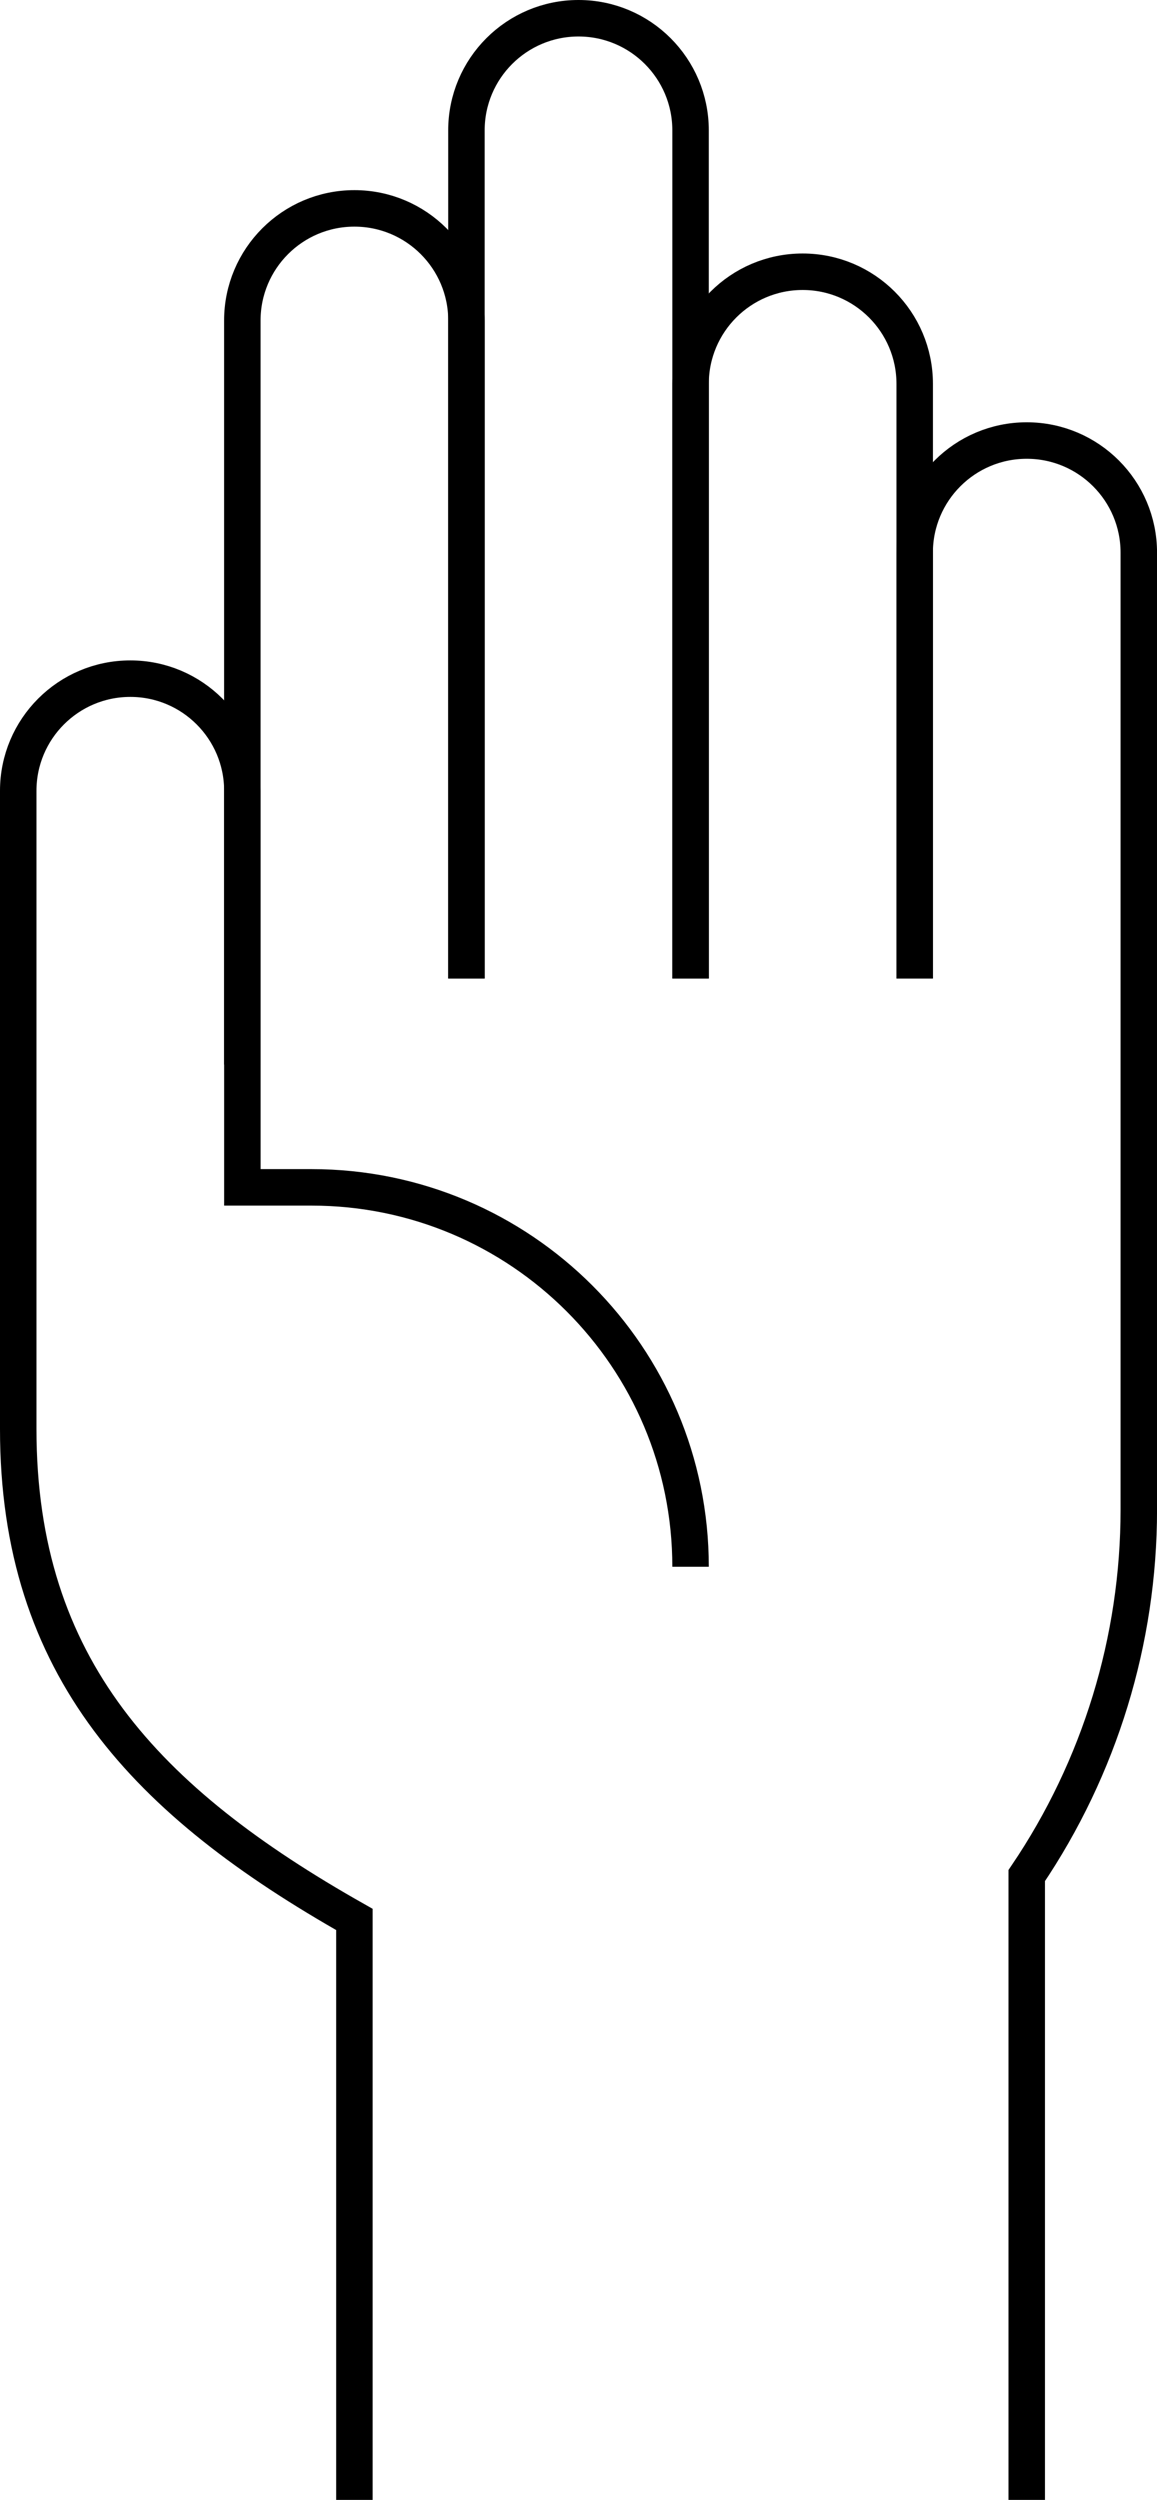
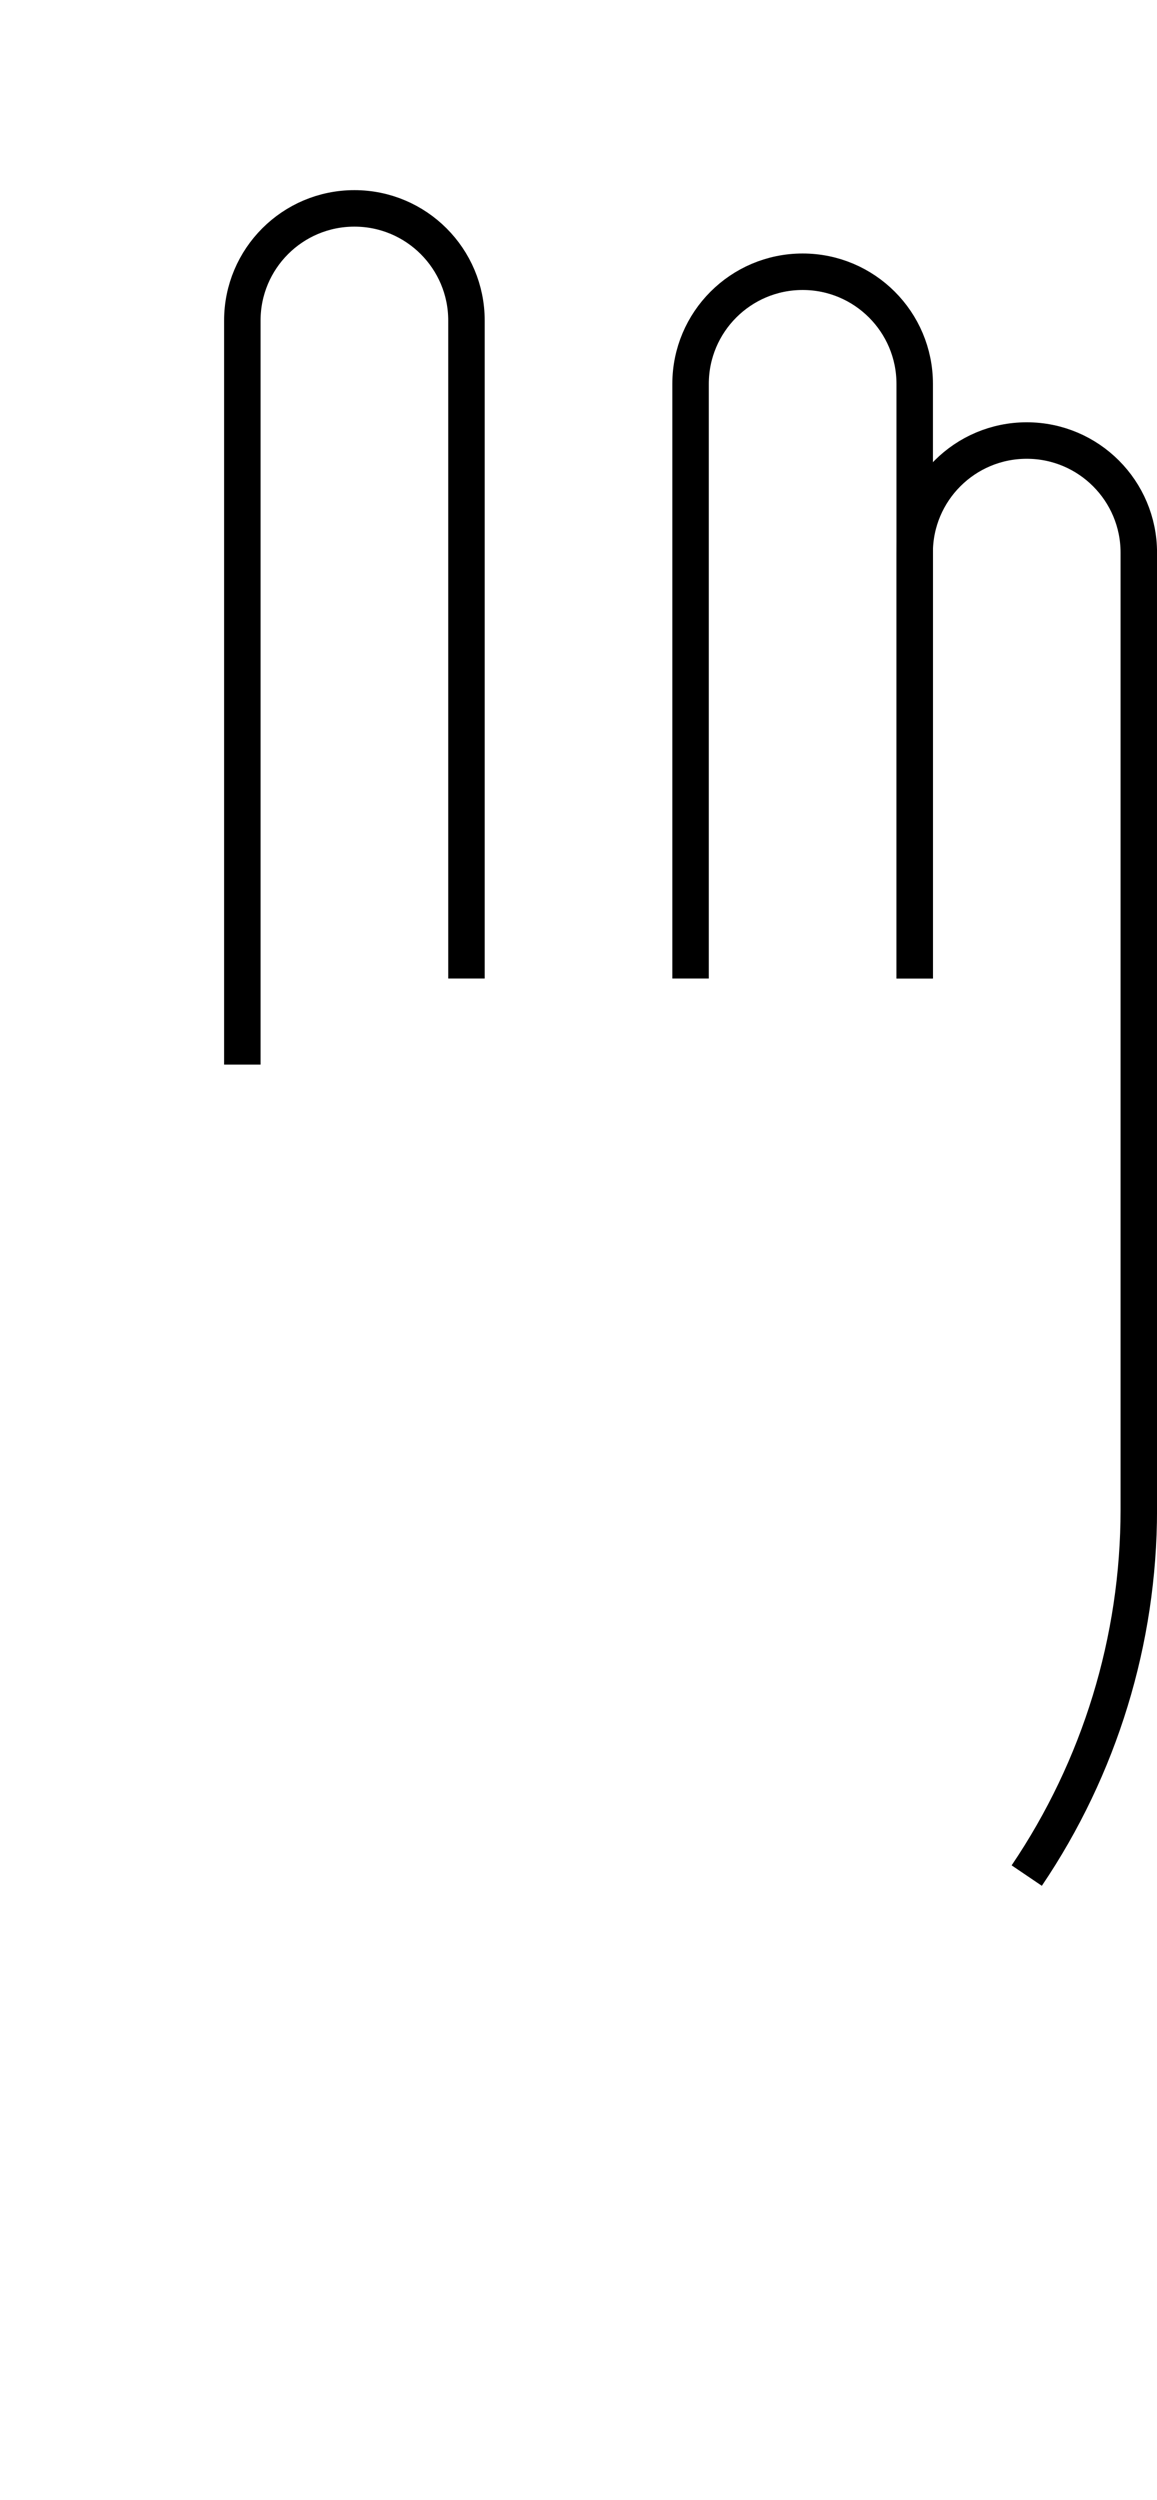
<svg xmlns="http://www.w3.org/2000/svg" id="Layer_2" data-name="Layer 2" viewBox="0 0 317.26 685">
  <defs>
    <style>
      .cls-1 {
        fill: none;
        stroke: #000;
        stroke-miterlimit: 10;
        stroke-width: 10px;
      }
    </style>
  </defs>
  <g id="Layer_1-2" data-name="Layer 1">
    <g>
-       <path class="cls-1" d="M189.36,429.31h0c0-57.42-46.54-103.96-103.96-103.96h-18.94v-108.66c0-16.97-13.76-30.73-30.73-30.73h0c-16.97,0-30.73,13.76-30.73,30.73v108.66s0,66.21,0,66.21c0,65.43,35.22,102.19,92.18,134.39h0v159.05" />
      <path class="cls-1" d="M66.45,291.71V87.83c0-16.97,13.76-30.73,30.73-30.73h0c16.97,0,30.73,13.76,30.73,30.73v180.29" />
      <path class="cls-1" d="M189.36,268.12V105.19c0-16.97,13.76-30.73,30.73-30.73h0c16.97,0,30.73,13.76,30.73,30.73v162.92" />
-       <path class="cls-1" d="M250.81,268.12v-116.68c0-16.97,13.76-30.73,30.73-30.73h0c16.97,0,30.73,13.76,30.73,30.73v140.28s0,121.95,0,121.95c0,35.74-10.7,70.66-30.73,100.26h0v171.07" />
-       <path class="cls-1" d="M127.9,268.12V35.73c0-16.97,13.76-30.73,30.73-30.73h0c16.97,0,30.73,13.76,30.73,30.73v232.39" />
+       <path class="cls-1" d="M250.81,268.12v-116.68c0-16.97,13.76-30.73,30.73-30.73h0c16.97,0,30.73,13.76,30.73,30.73v140.28s0,121.95,0,121.95c0,35.74-10.7,70.66-30.73,100.26h0" />
    </g>
  </g>
</svg>